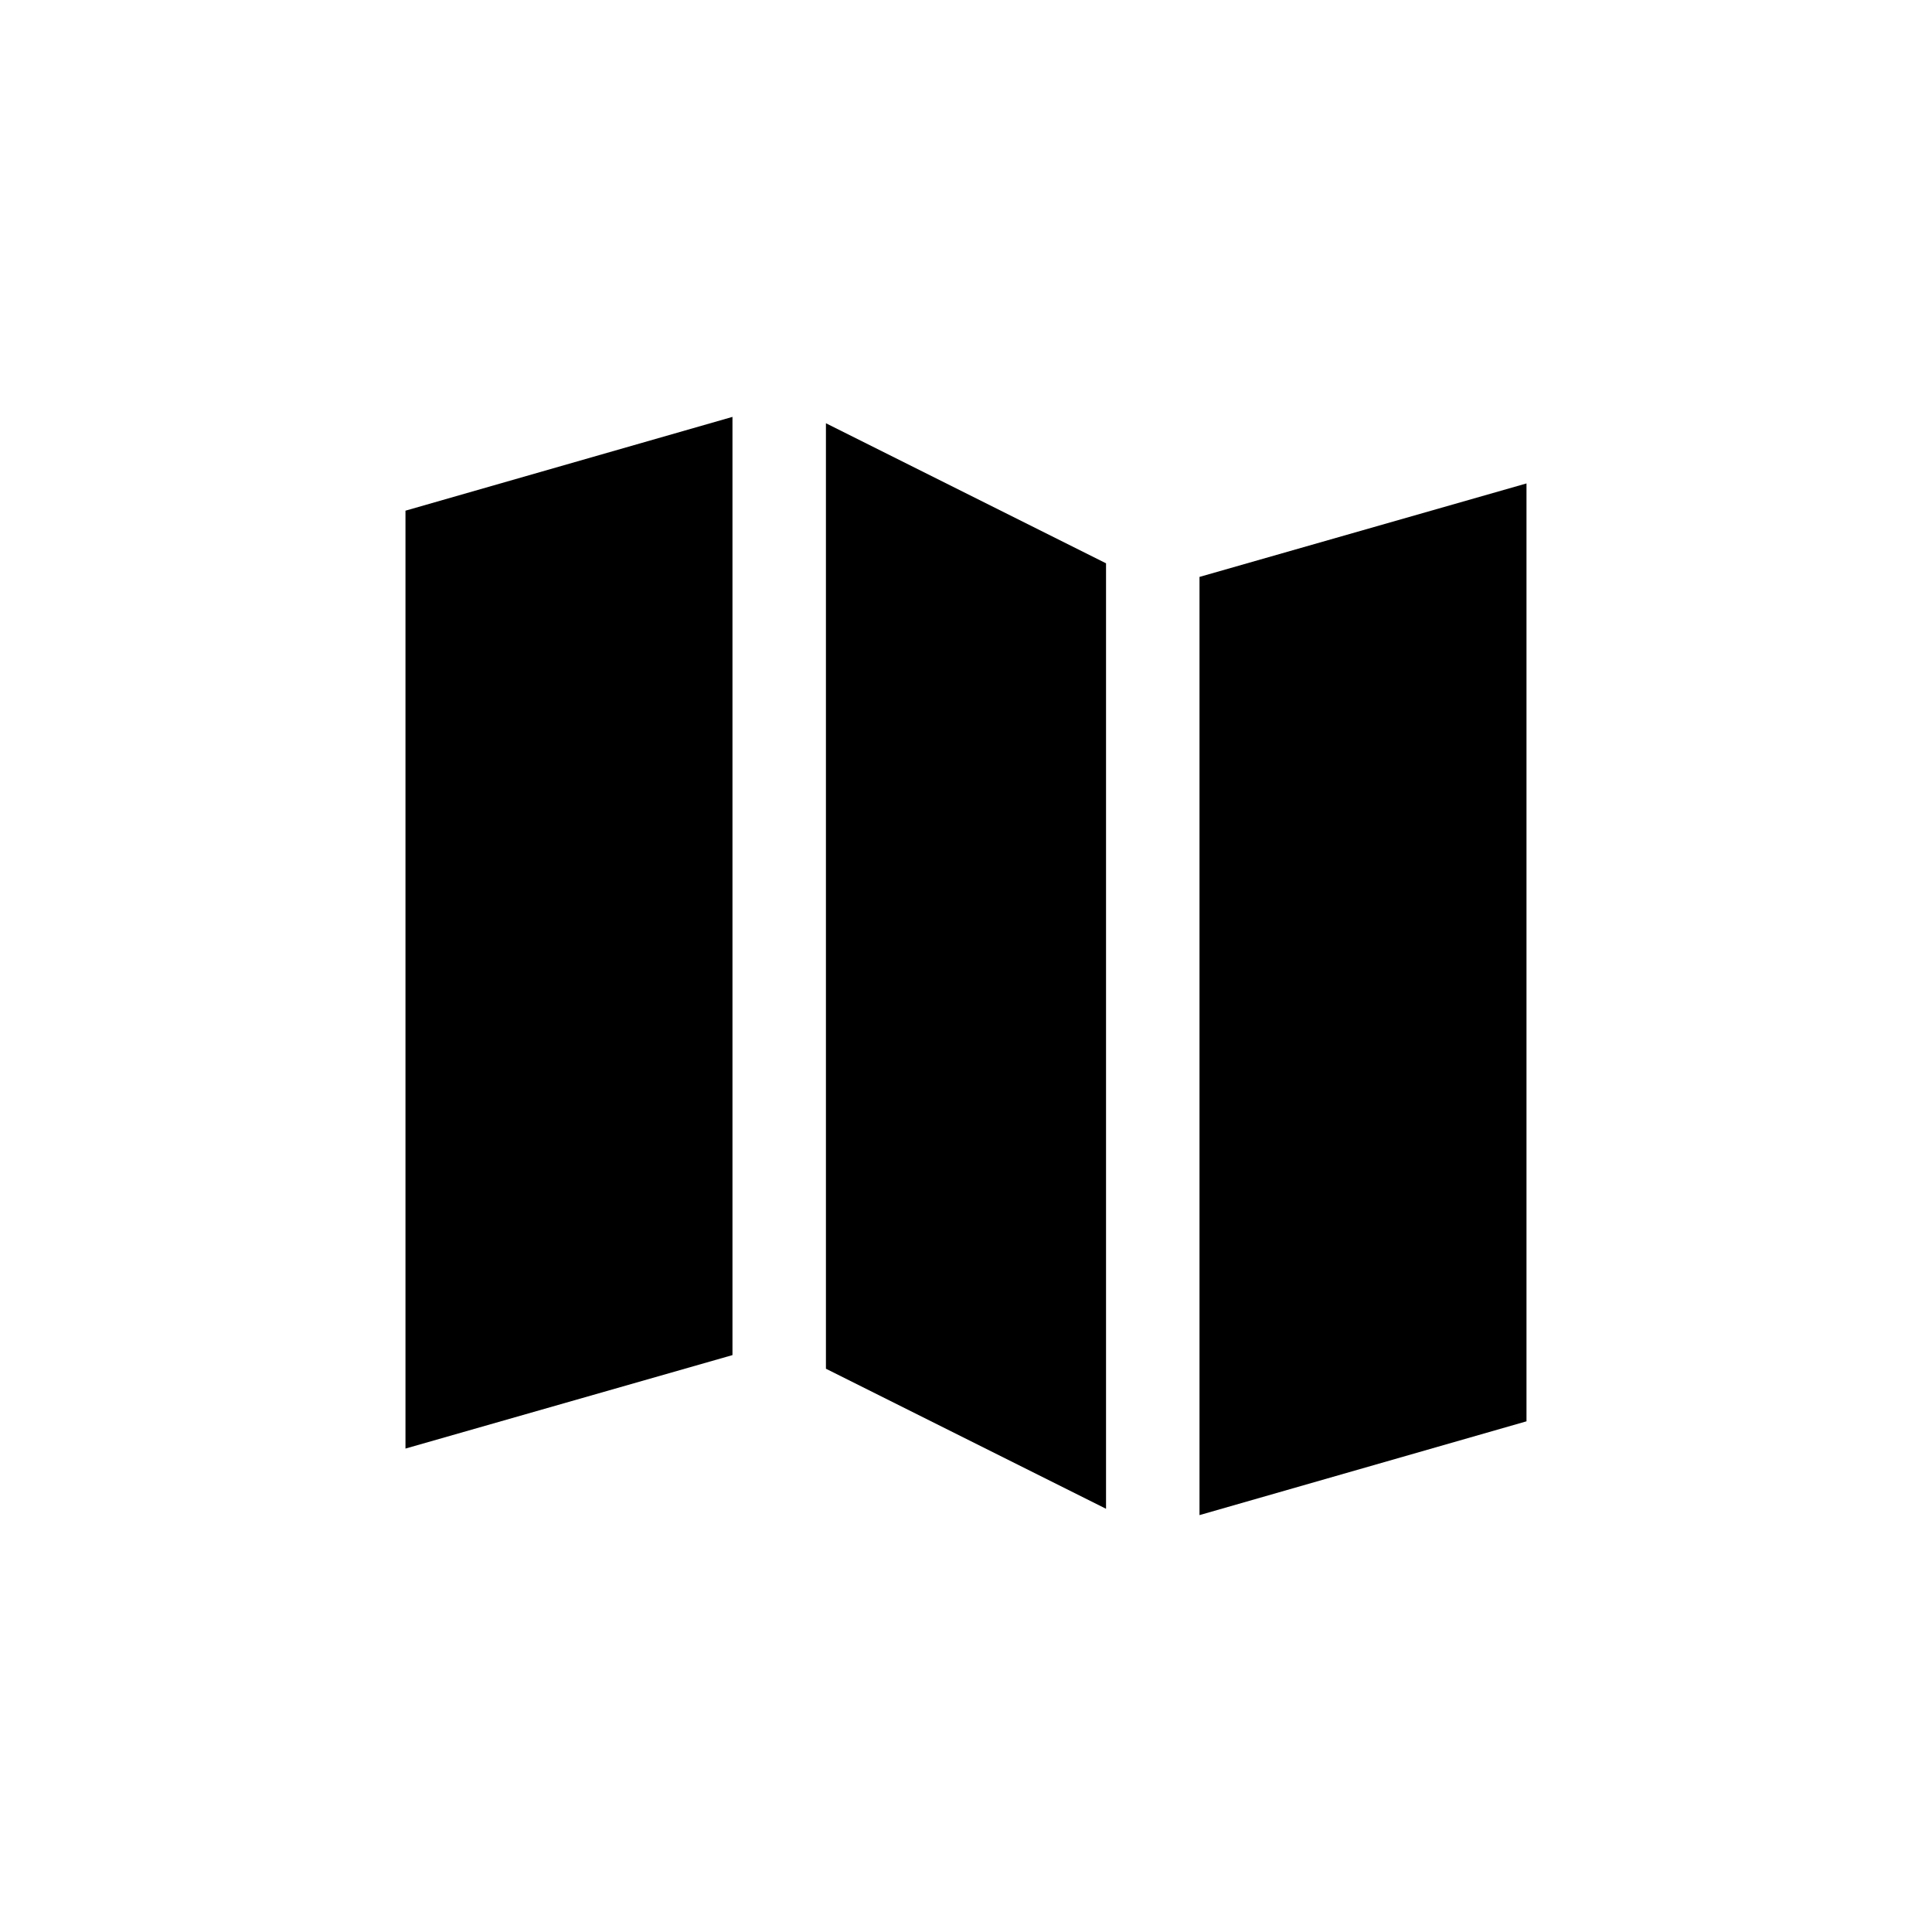
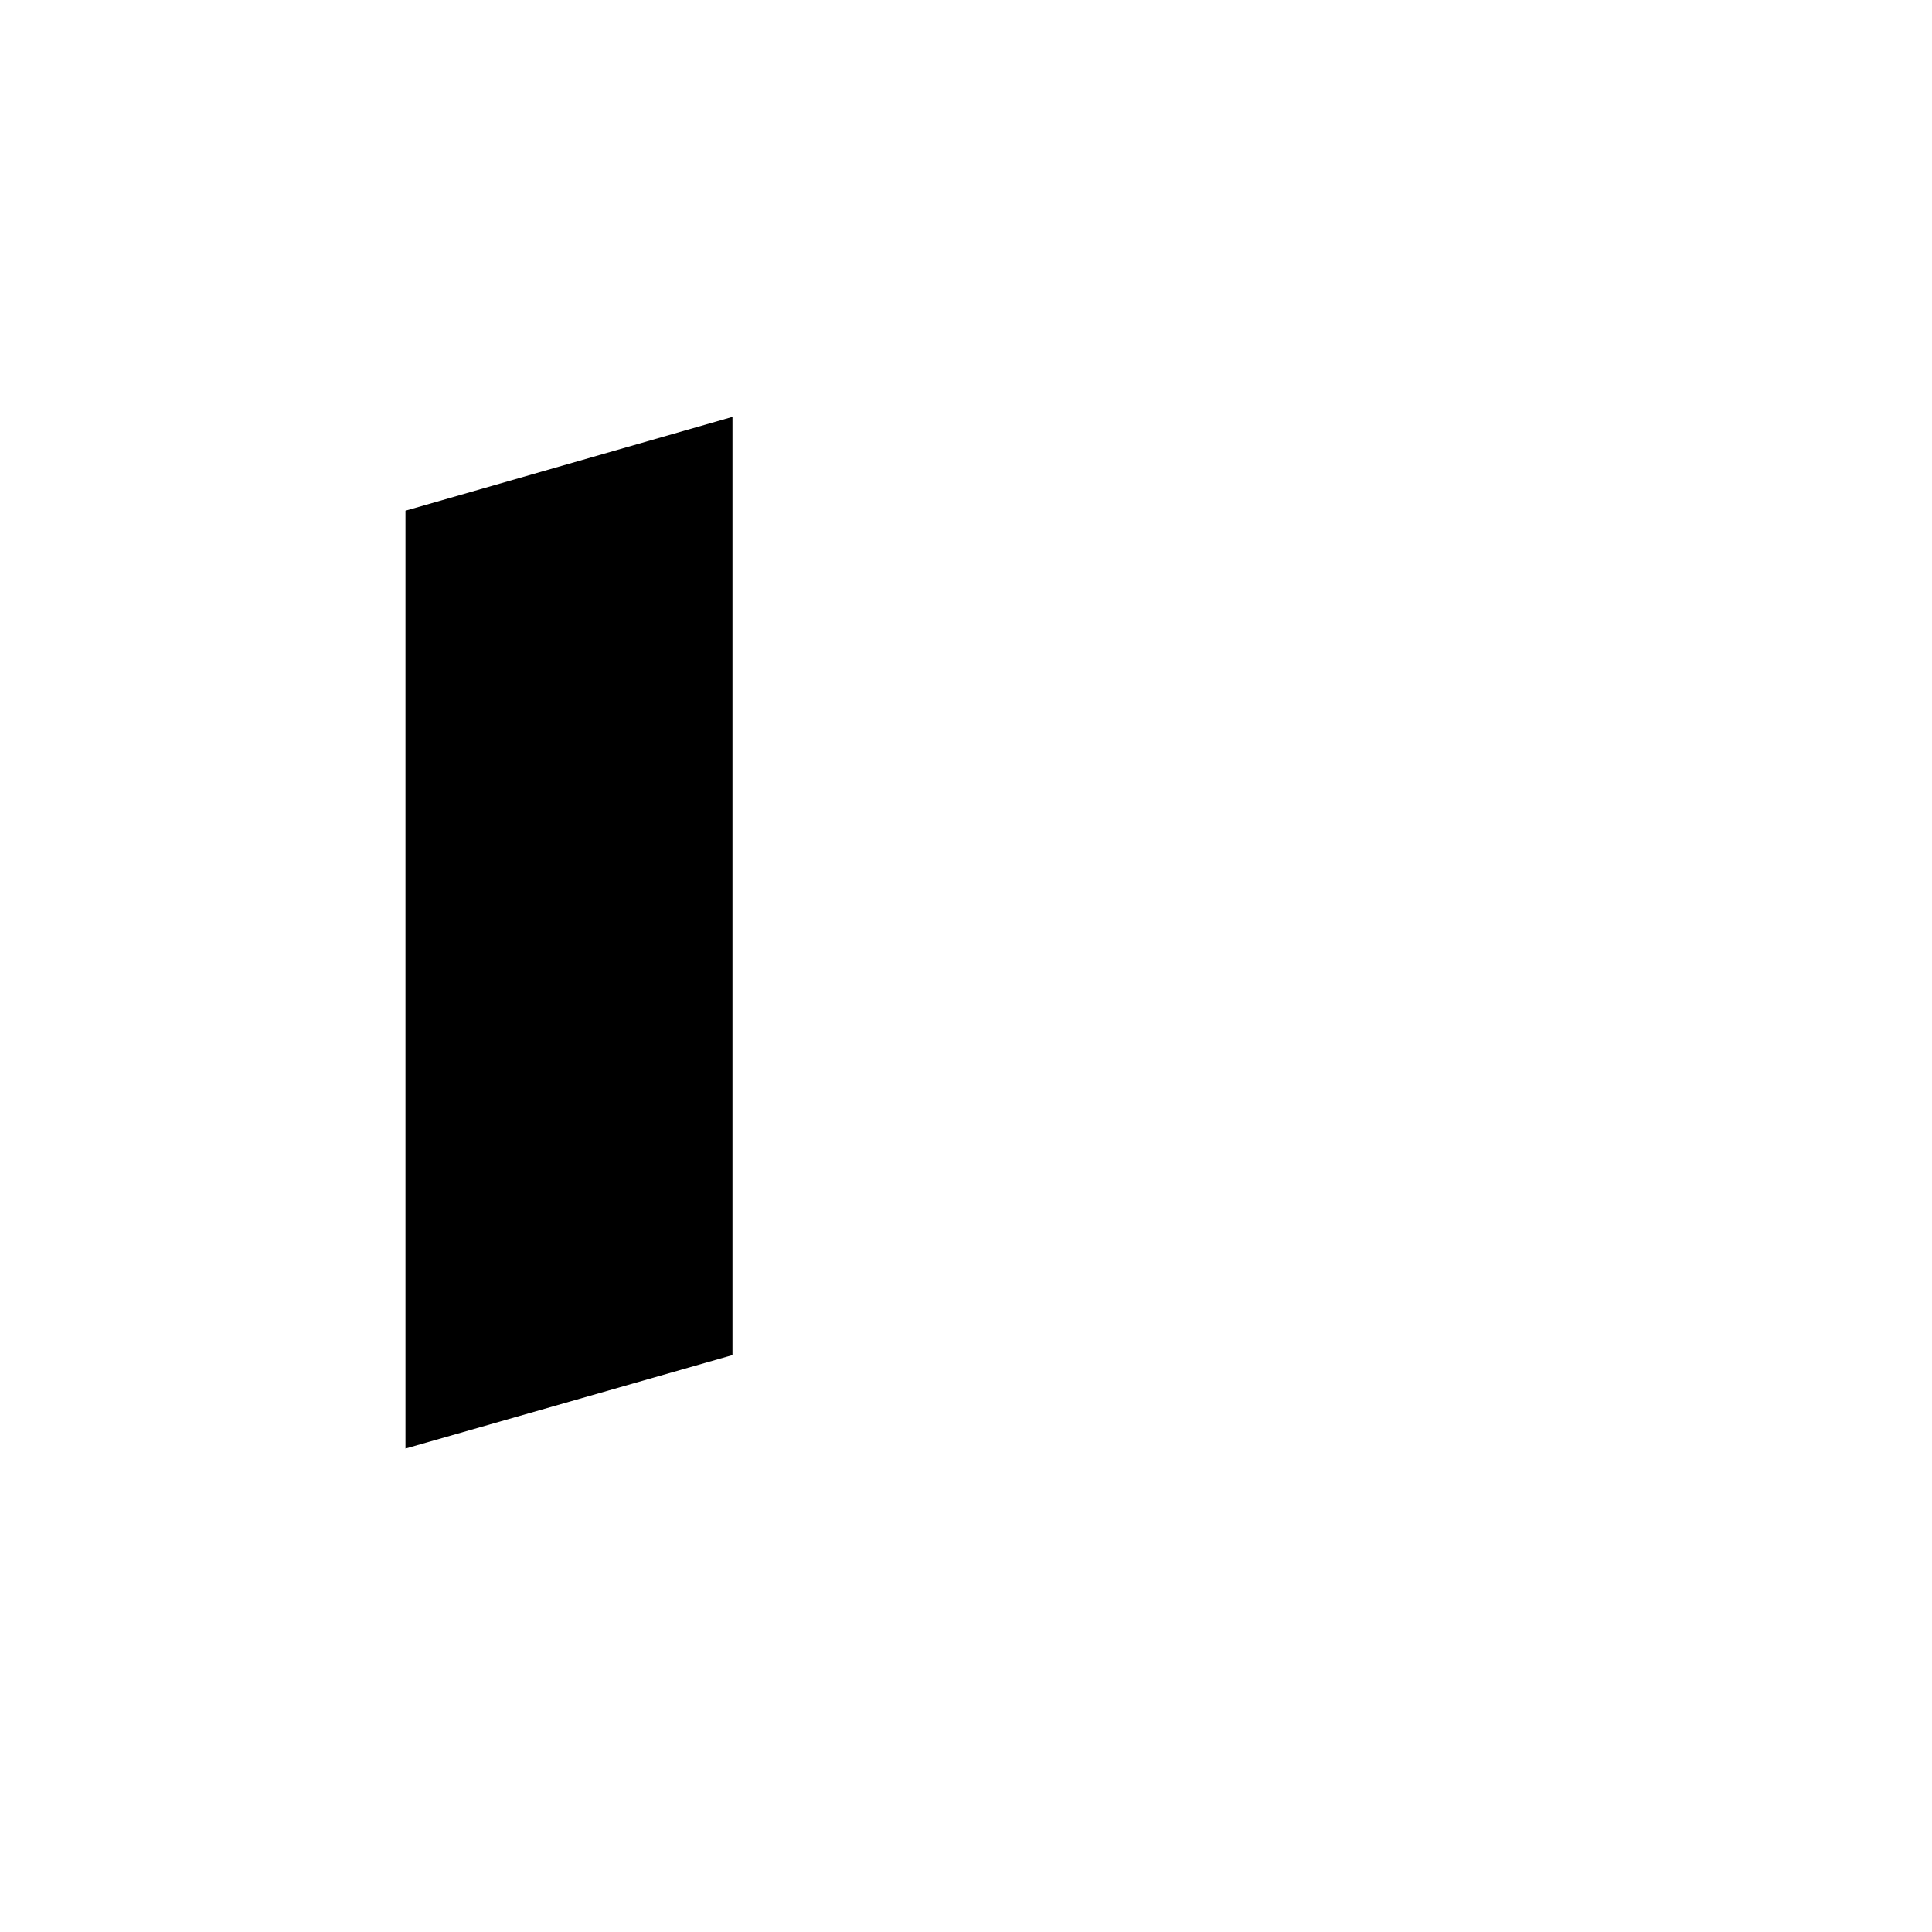
<svg xmlns="http://www.w3.org/2000/svg" fill="#000000" width="800px" height="800px" version="1.1" viewBox="144 144 512 512">
  <g>
    <path d="m338.11 254.48-86.656 24.855v248.55l86.656-24.77z" />
-     <path d="m437.11 543.84v-250.56l-74.23-37.113v250.56z" />
-     <path d="m461.88 545.52 86.656-24.855v-248.55l-86.656 24.773z" />
  </g>
</svg>